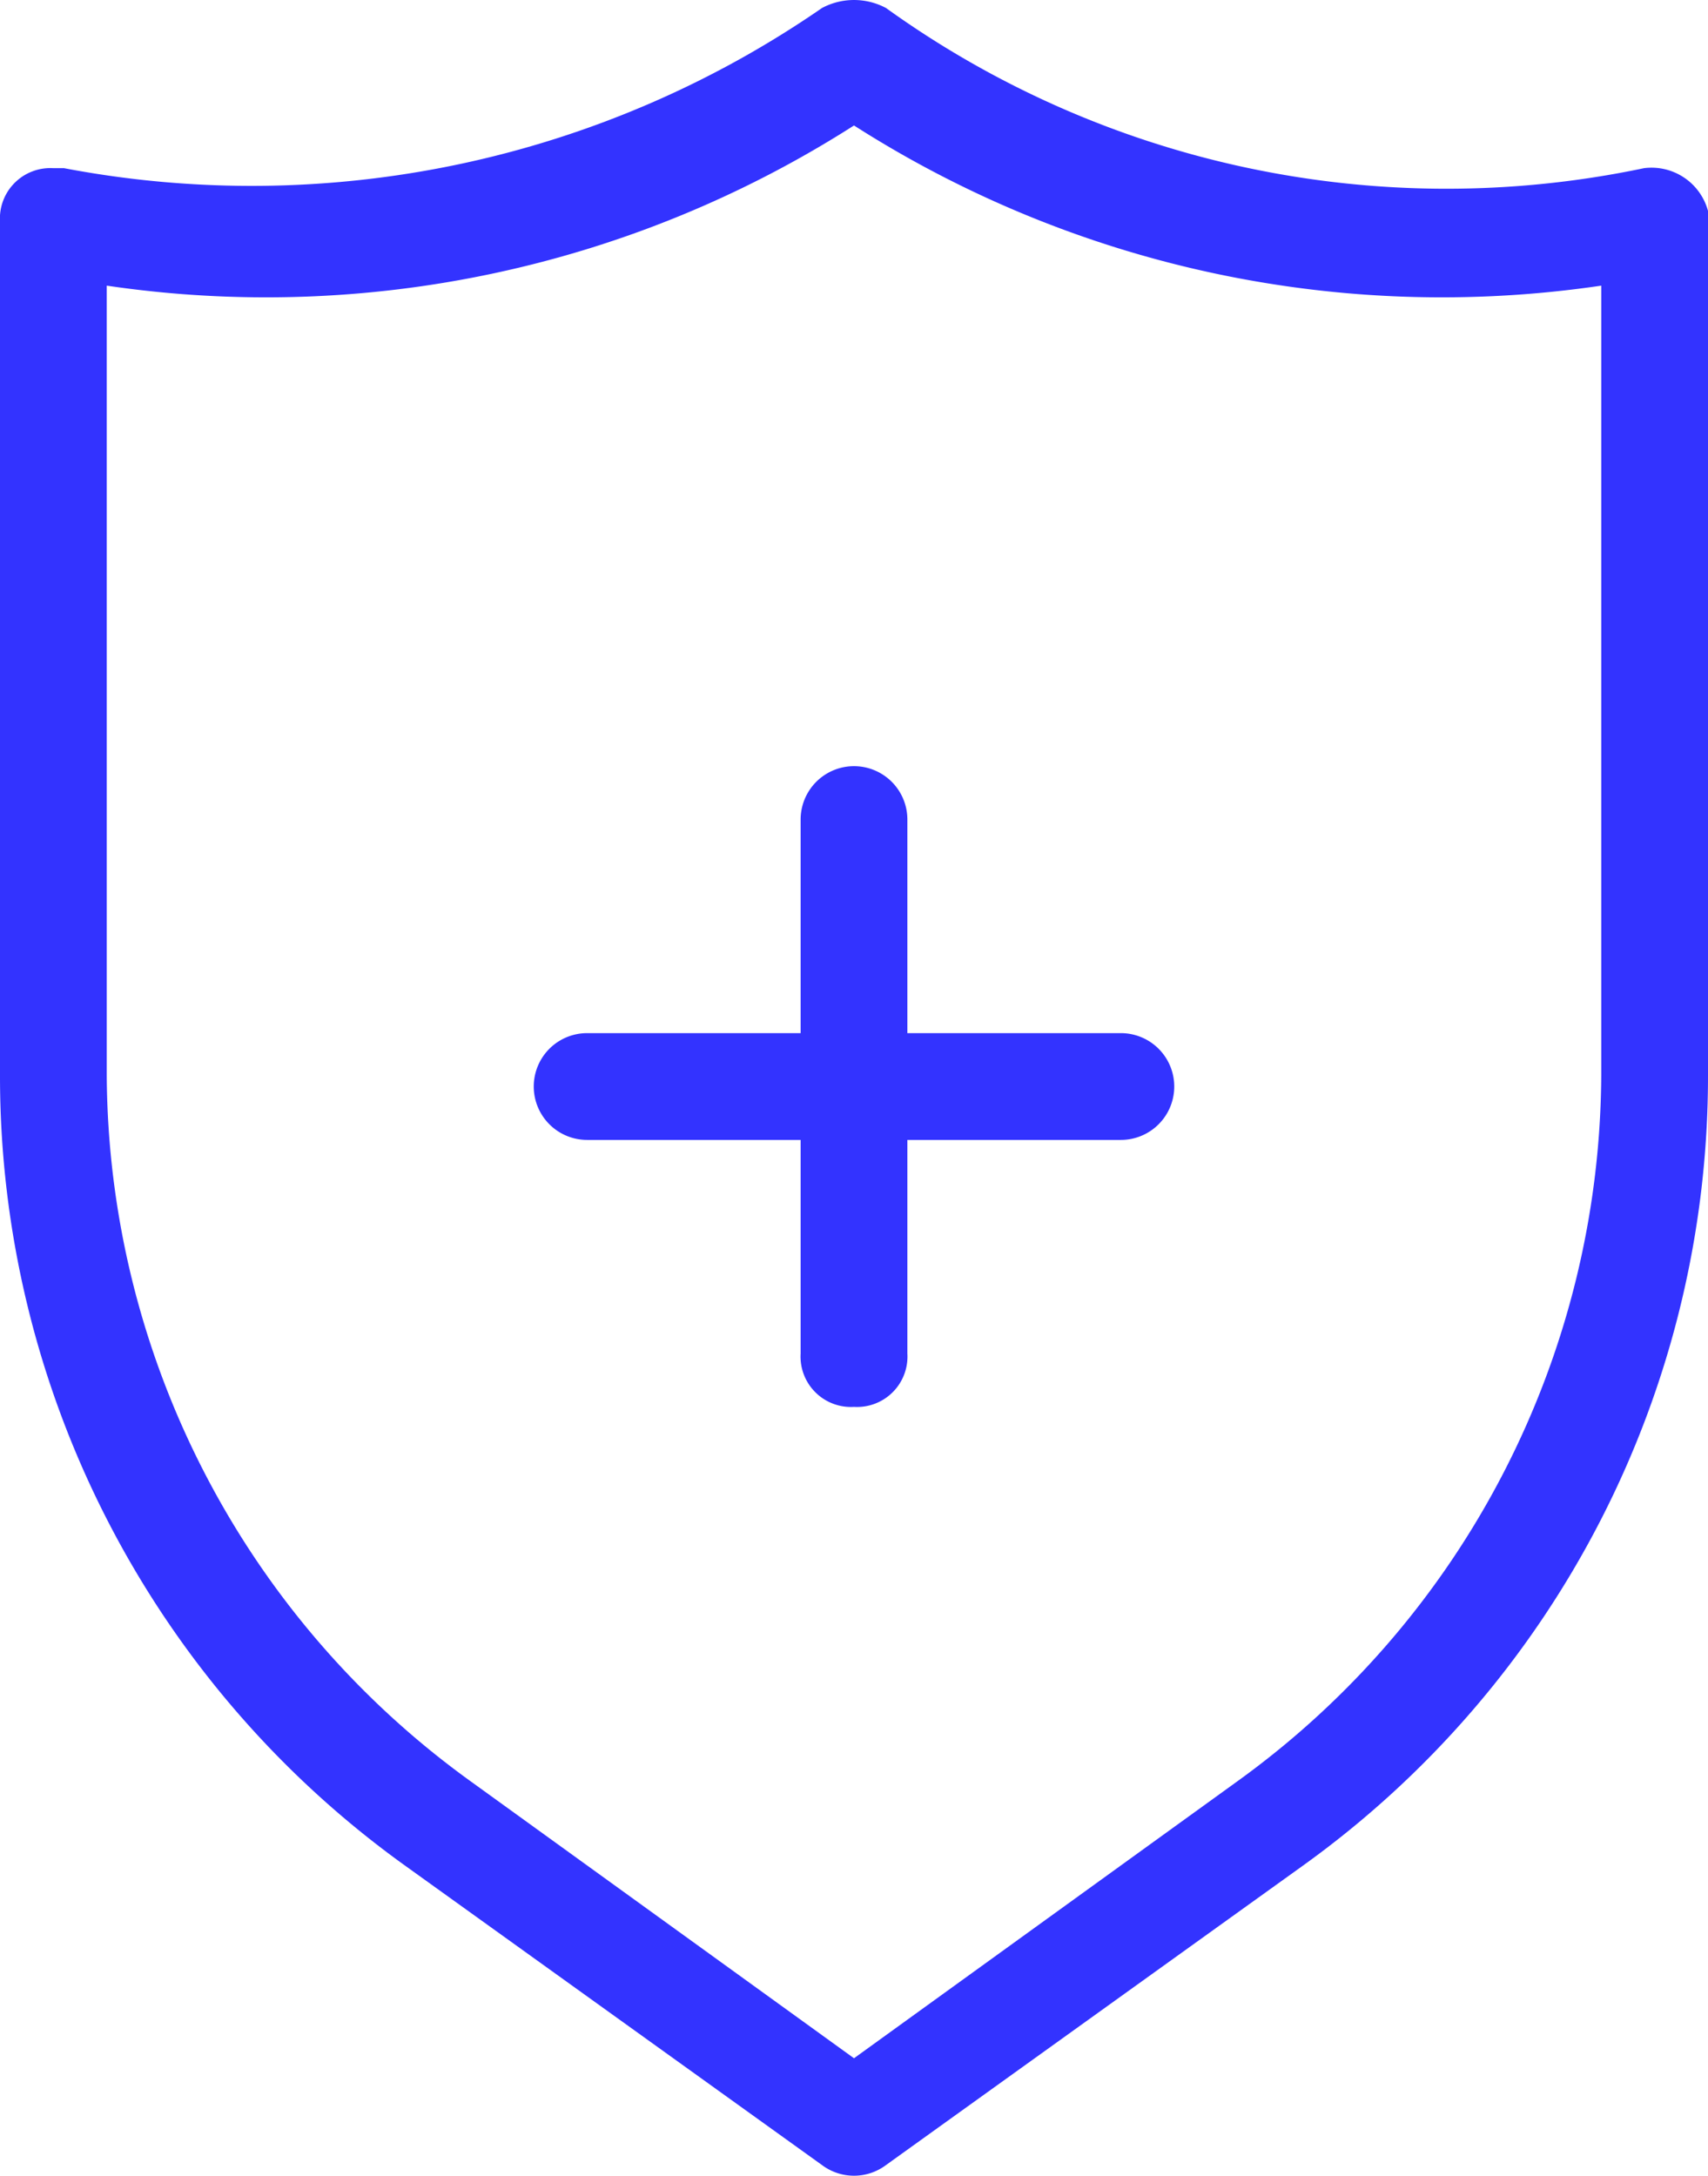
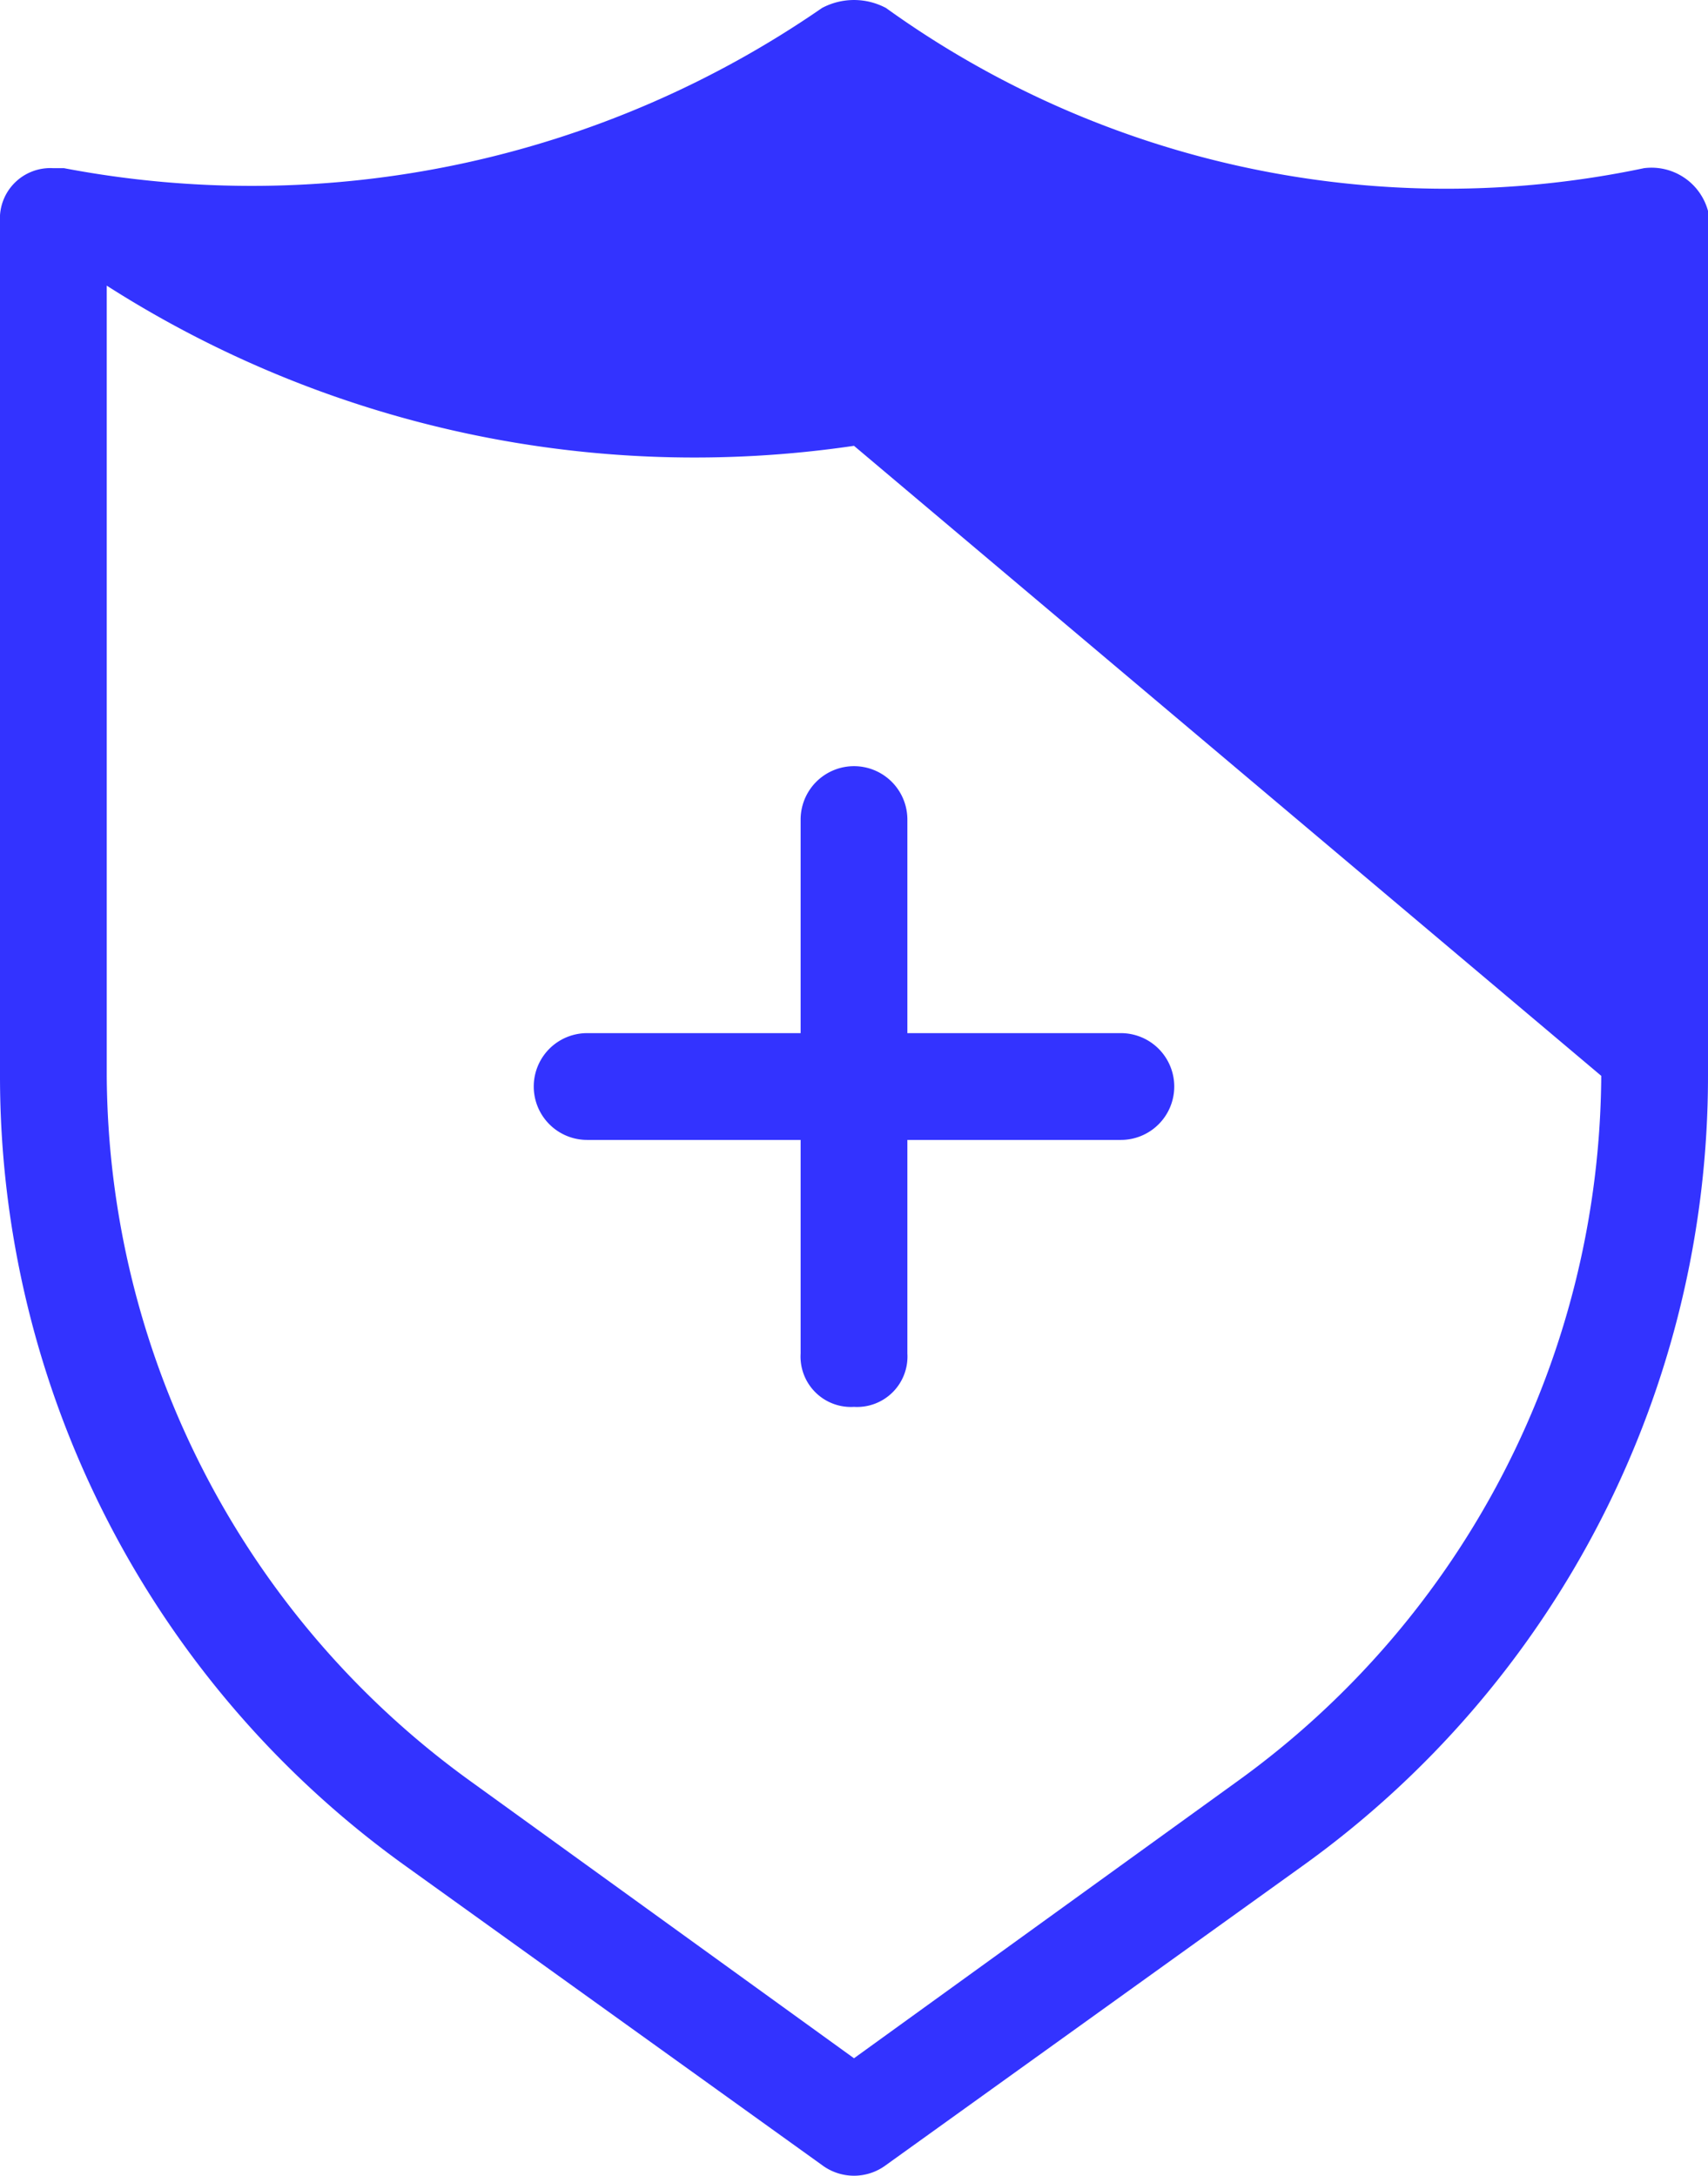
<svg xmlns="http://www.w3.org/2000/svg" viewBox="0 0 16 20.375" height="20.375" width="16">
-   <path fill="#33f" transform="translate(-4 -1.825)" d="M14.5,11.5h-2v-2a.5.5,0,0,0-1,0v2h-2a.5.5,0,0,0,0,1h2v2h0a.472.472,0,0,0,.5.5h0a.472.472,0,0,0,.5-.5v-2h2a.5.5,0,0,0,0-1ZM20,3.8a.548.548,0,0,0-.6-.4,8.989,8.989,0,0,1-7.1-1.5.638.638,0,0,0-.6,0A9.4,9.4,0,0,1,4.6,3.4H4.5a.472.472,0,0,0-.5.5v8a9.1,9.1,0,0,0,3.8,7.4l3.9,2.8a.5.5,0,0,0,.6,0l3.9-2.8A9.1,9.1,0,0,0,20,11.9V3.8Zm-1,8.1a8.2,8.2,0,0,1-3.4,6.6L12,21.1,8.4,18.5A8.2,8.2,0,0,1,5,11.9V4.5A10.226,10.226,0,0,0,12,3a10.226,10.226,0,0,0,7,1.5Z" id="shield-plus" />
+   <path fill="#33f" transform="translate(-4 -1.825)" d="M14.5,11.5h-2v-2a.5.5,0,0,0-1,0v2h-2a.5.5,0,0,0,0,1h2v2h0a.472.472,0,0,0,.5.5h0a.472.472,0,0,0,.5-.5v-2h2a.5.5,0,0,0,0-1ZM20,3.8a.548.548,0,0,0-.6-.4,8.989,8.989,0,0,1-7.1-1.5.638.638,0,0,0-.6,0A9.4,9.4,0,0,1,4.6,3.4H4.5a.472.472,0,0,0-.5.5v8a9.1,9.1,0,0,0,3.8,7.4l3.9,2.8a.5.5,0,0,0,.6,0l3.9-2.8A9.1,9.1,0,0,0,20,11.9V3.8Zm-1,8.1a8.2,8.2,0,0,1-3.4,6.6L12,21.1,8.4,18.5A8.2,8.2,0,0,1,5,11.9V4.5a10.226,10.226,0,0,0,7,1.5Z" id="shield-plus" />
</svg>